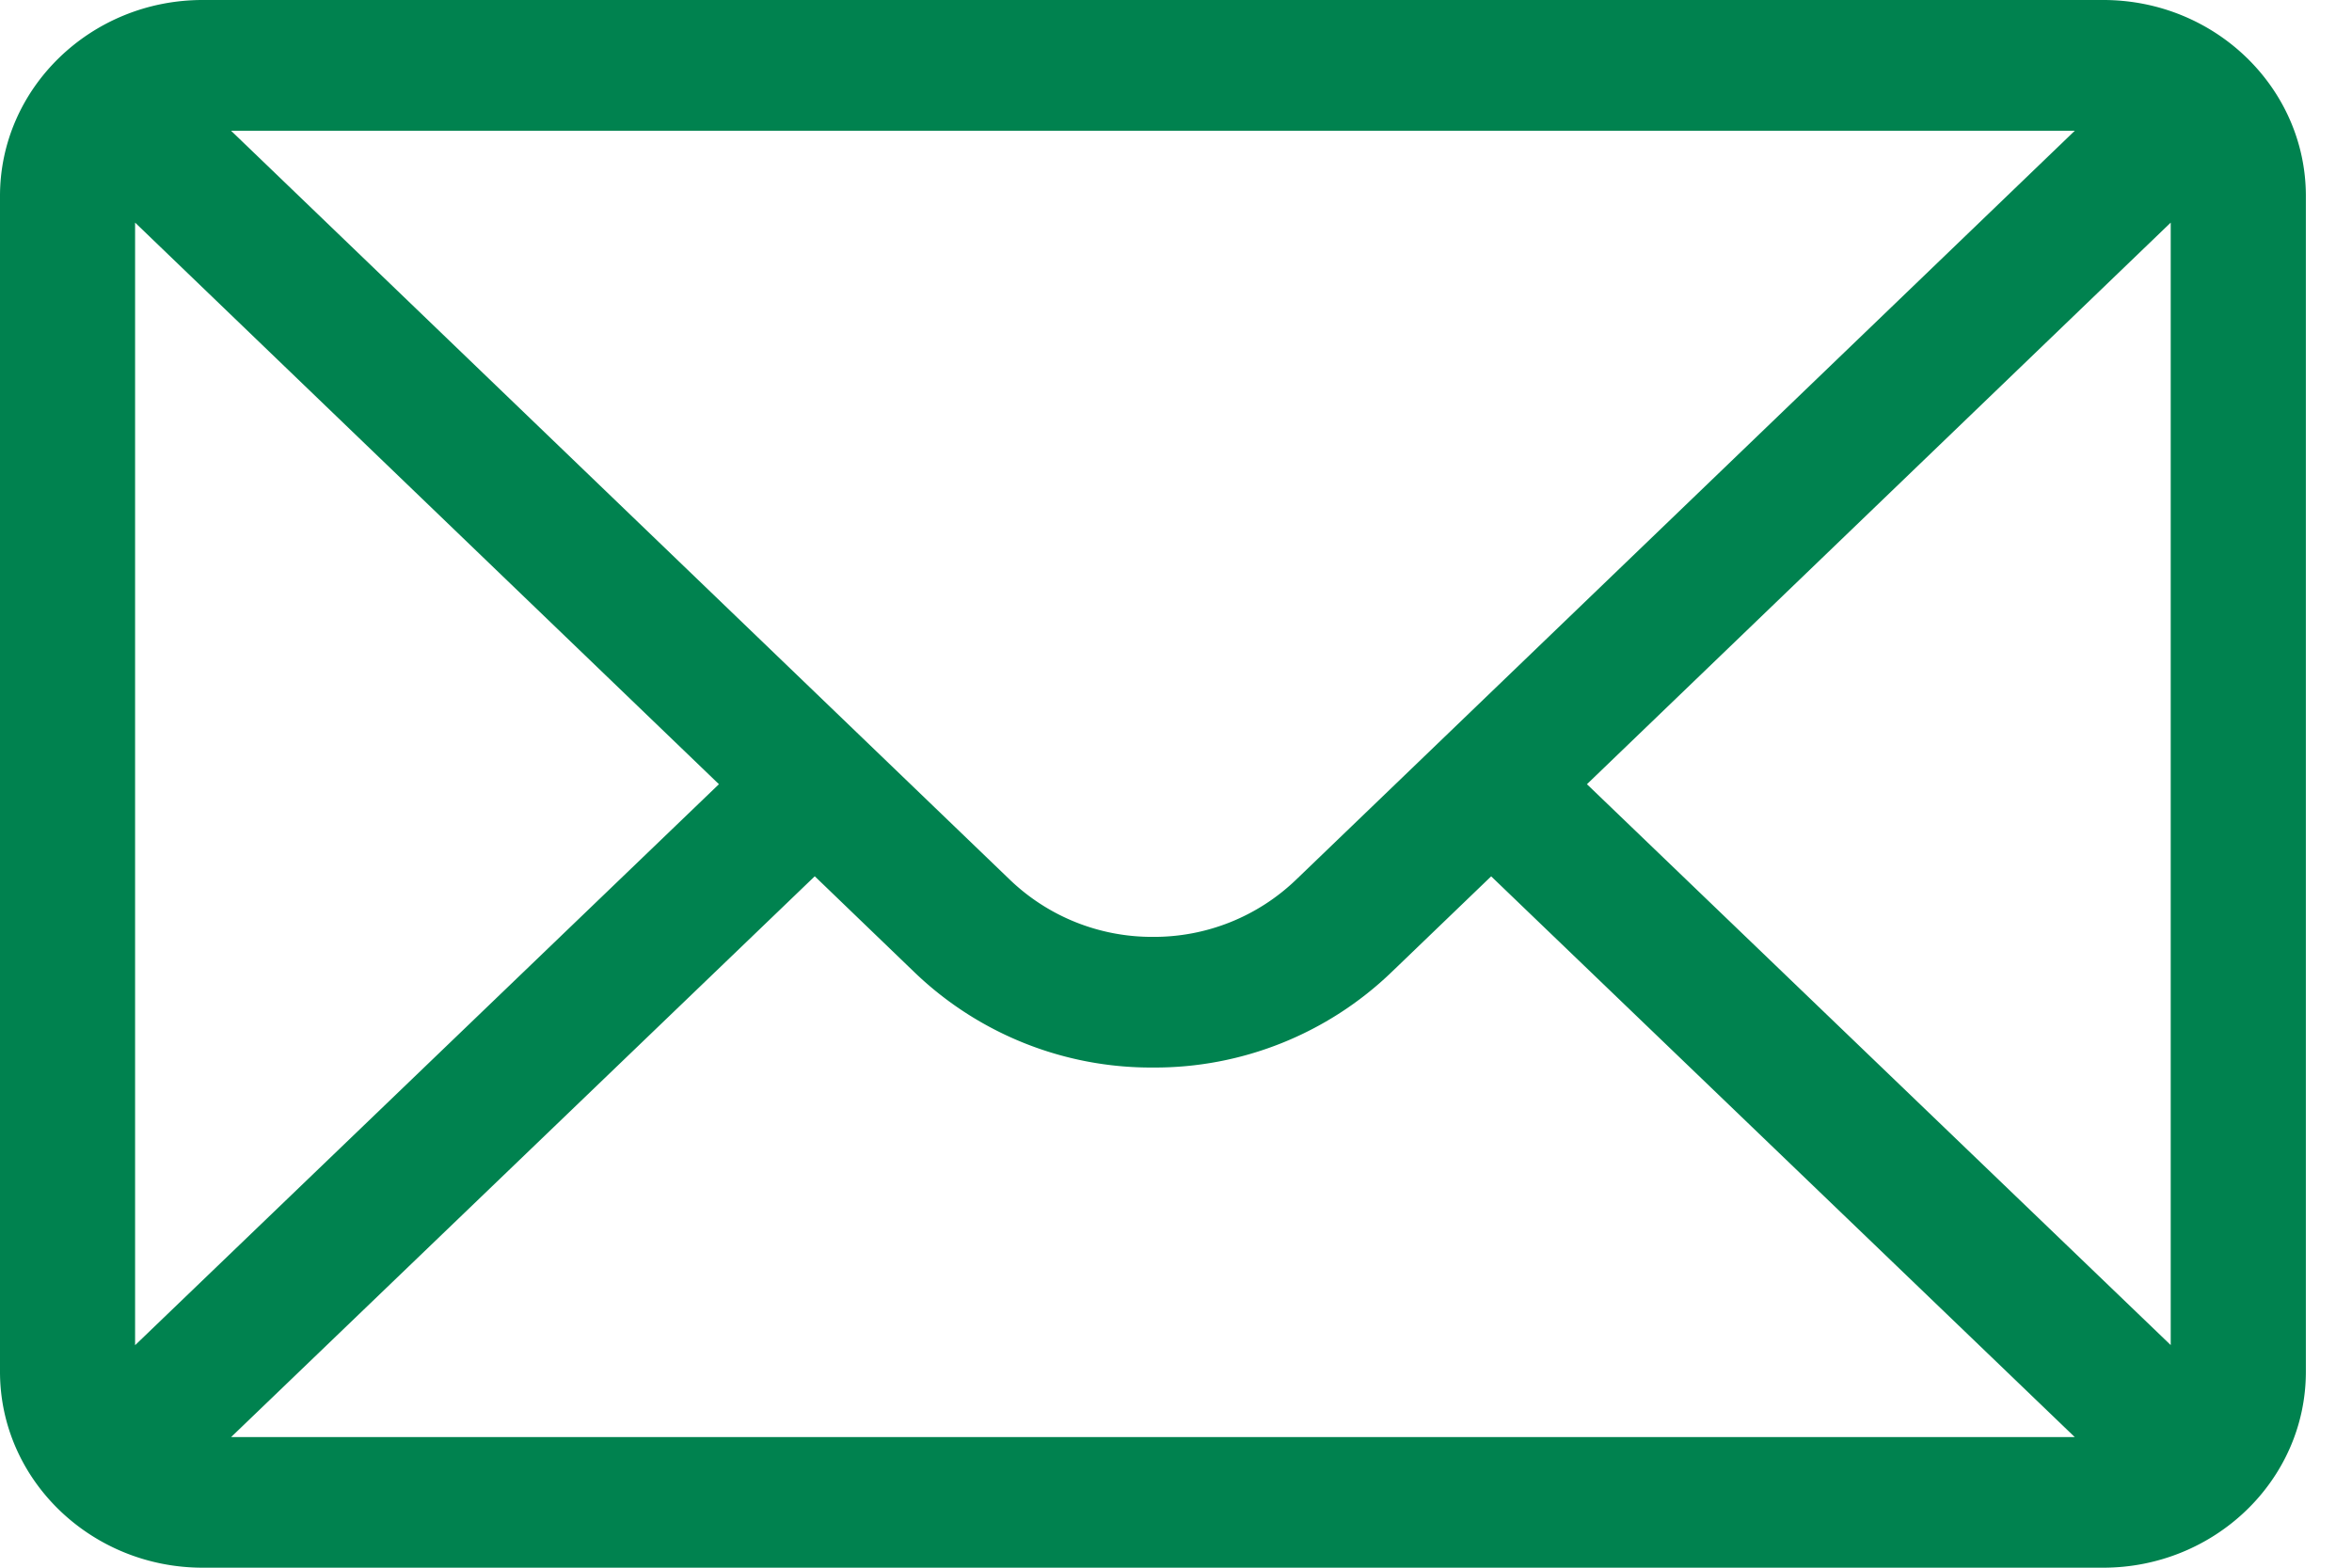
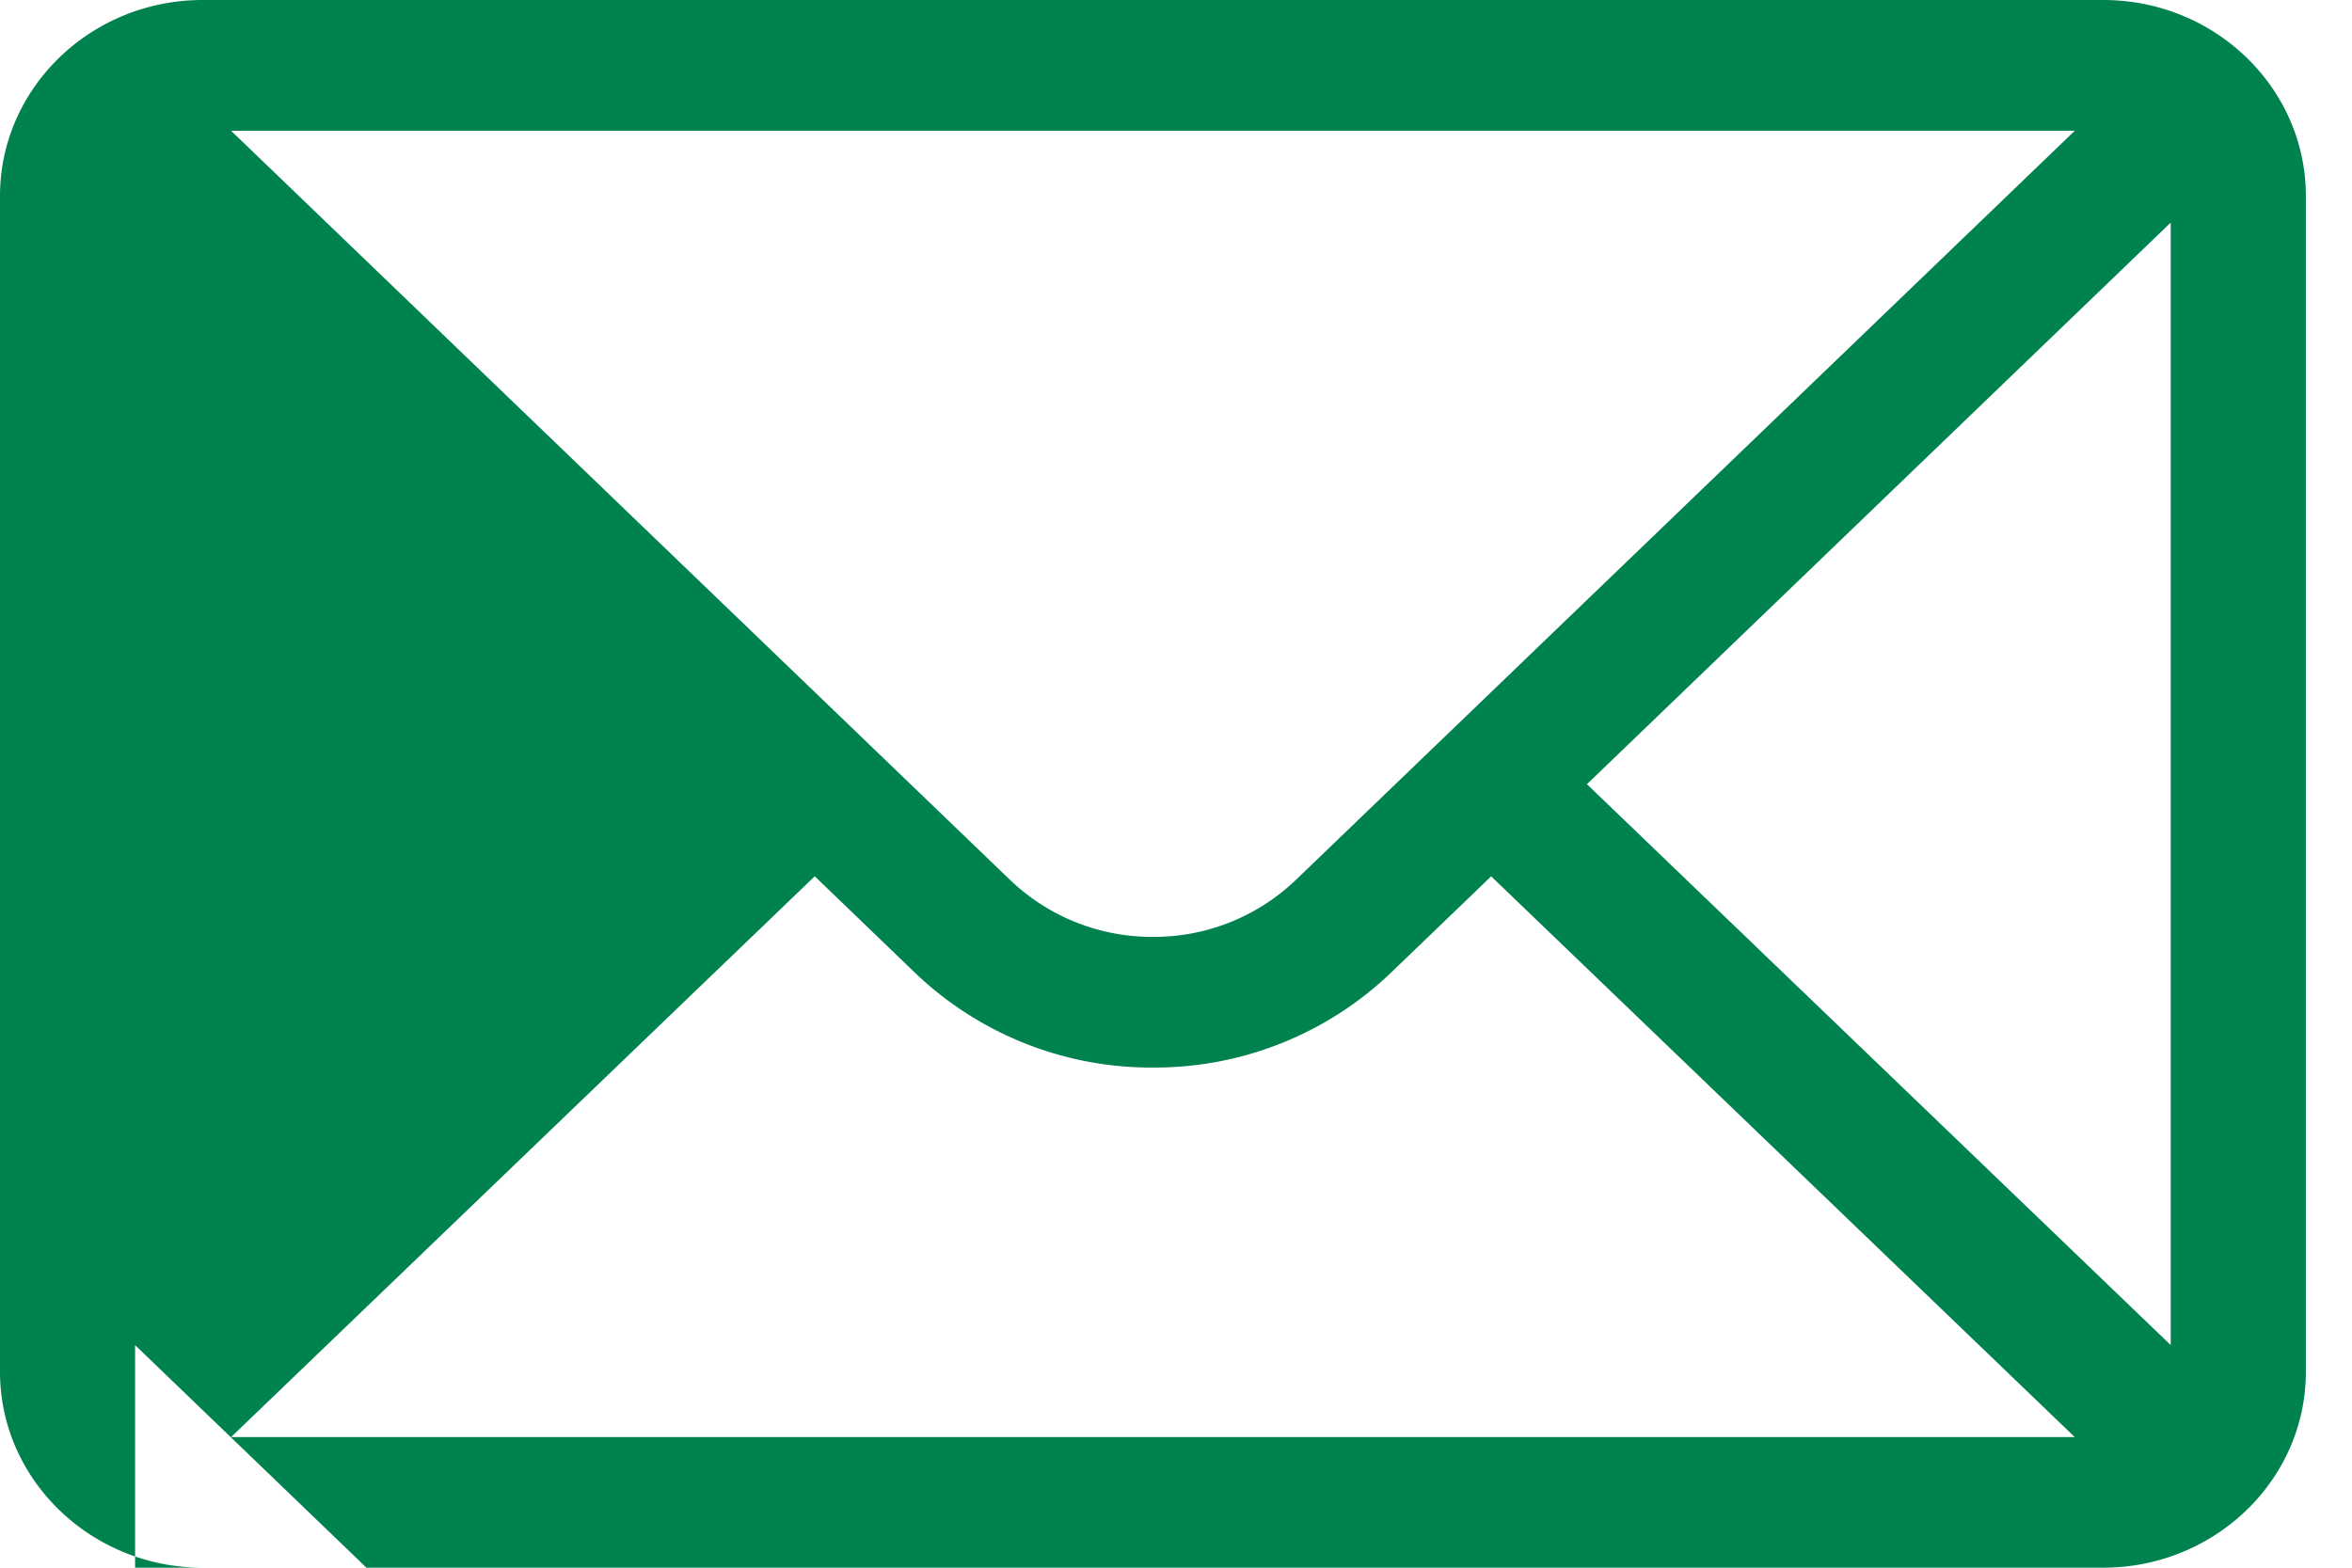
<svg xmlns="http://www.w3.org/2000/svg" width="39" height="26" fill="none">
-   <path d="M34.875 0H3.36C1.504 0 0 1.463 0 3.25v19.5C0 24.547 1.515 26 3.36 26h31.515c1.841 0 3.36-1.447 3.36-3.25V3.25c0-1.783-1.498-3.25-3.36-3.25Zm-.47 2.167-12.911 12.42a3.397 3.397 0 0 1-2.376.951 3.399 3.399 0 0 1-2.379-.954L3.831 2.168h30.573ZM2.24 22.309V3.692l9.681 9.314-9.68 9.303Zm1.593 1.524 9.677-9.3 1.647 1.586a5.662 5.662 0 0 0 3.96 1.586 5.66 5.66 0 0 0 3.959-1.584l1.65-1.587 9.677 9.3H3.833Zm32.162-1.524-9.681-9.303 9.68-9.314V22.31Z" fill="#00824F" />
+   <path d="M34.875 0H3.36C1.504 0 0 1.463 0 3.25v19.5C0 24.547 1.515 26 3.36 26h31.515c1.841 0 3.36-1.447 3.36-3.25V3.25c0-1.783-1.498-3.25-3.36-3.25Zm-.47 2.167-12.911 12.42a3.397 3.397 0 0 1-2.376.951 3.399 3.399 0 0 1-2.379-.954L3.831 2.168h30.573ZM2.24 22.309l9.681 9.314-9.68 9.303Zm1.593 1.524 9.677-9.3 1.647 1.586a5.662 5.662 0 0 0 3.96 1.586 5.66 5.66 0 0 0 3.959-1.584l1.65-1.587 9.677 9.3H3.833Zm32.162-1.524-9.681-9.303 9.68-9.314V22.31Z" fill="#00824F" />
</svg>